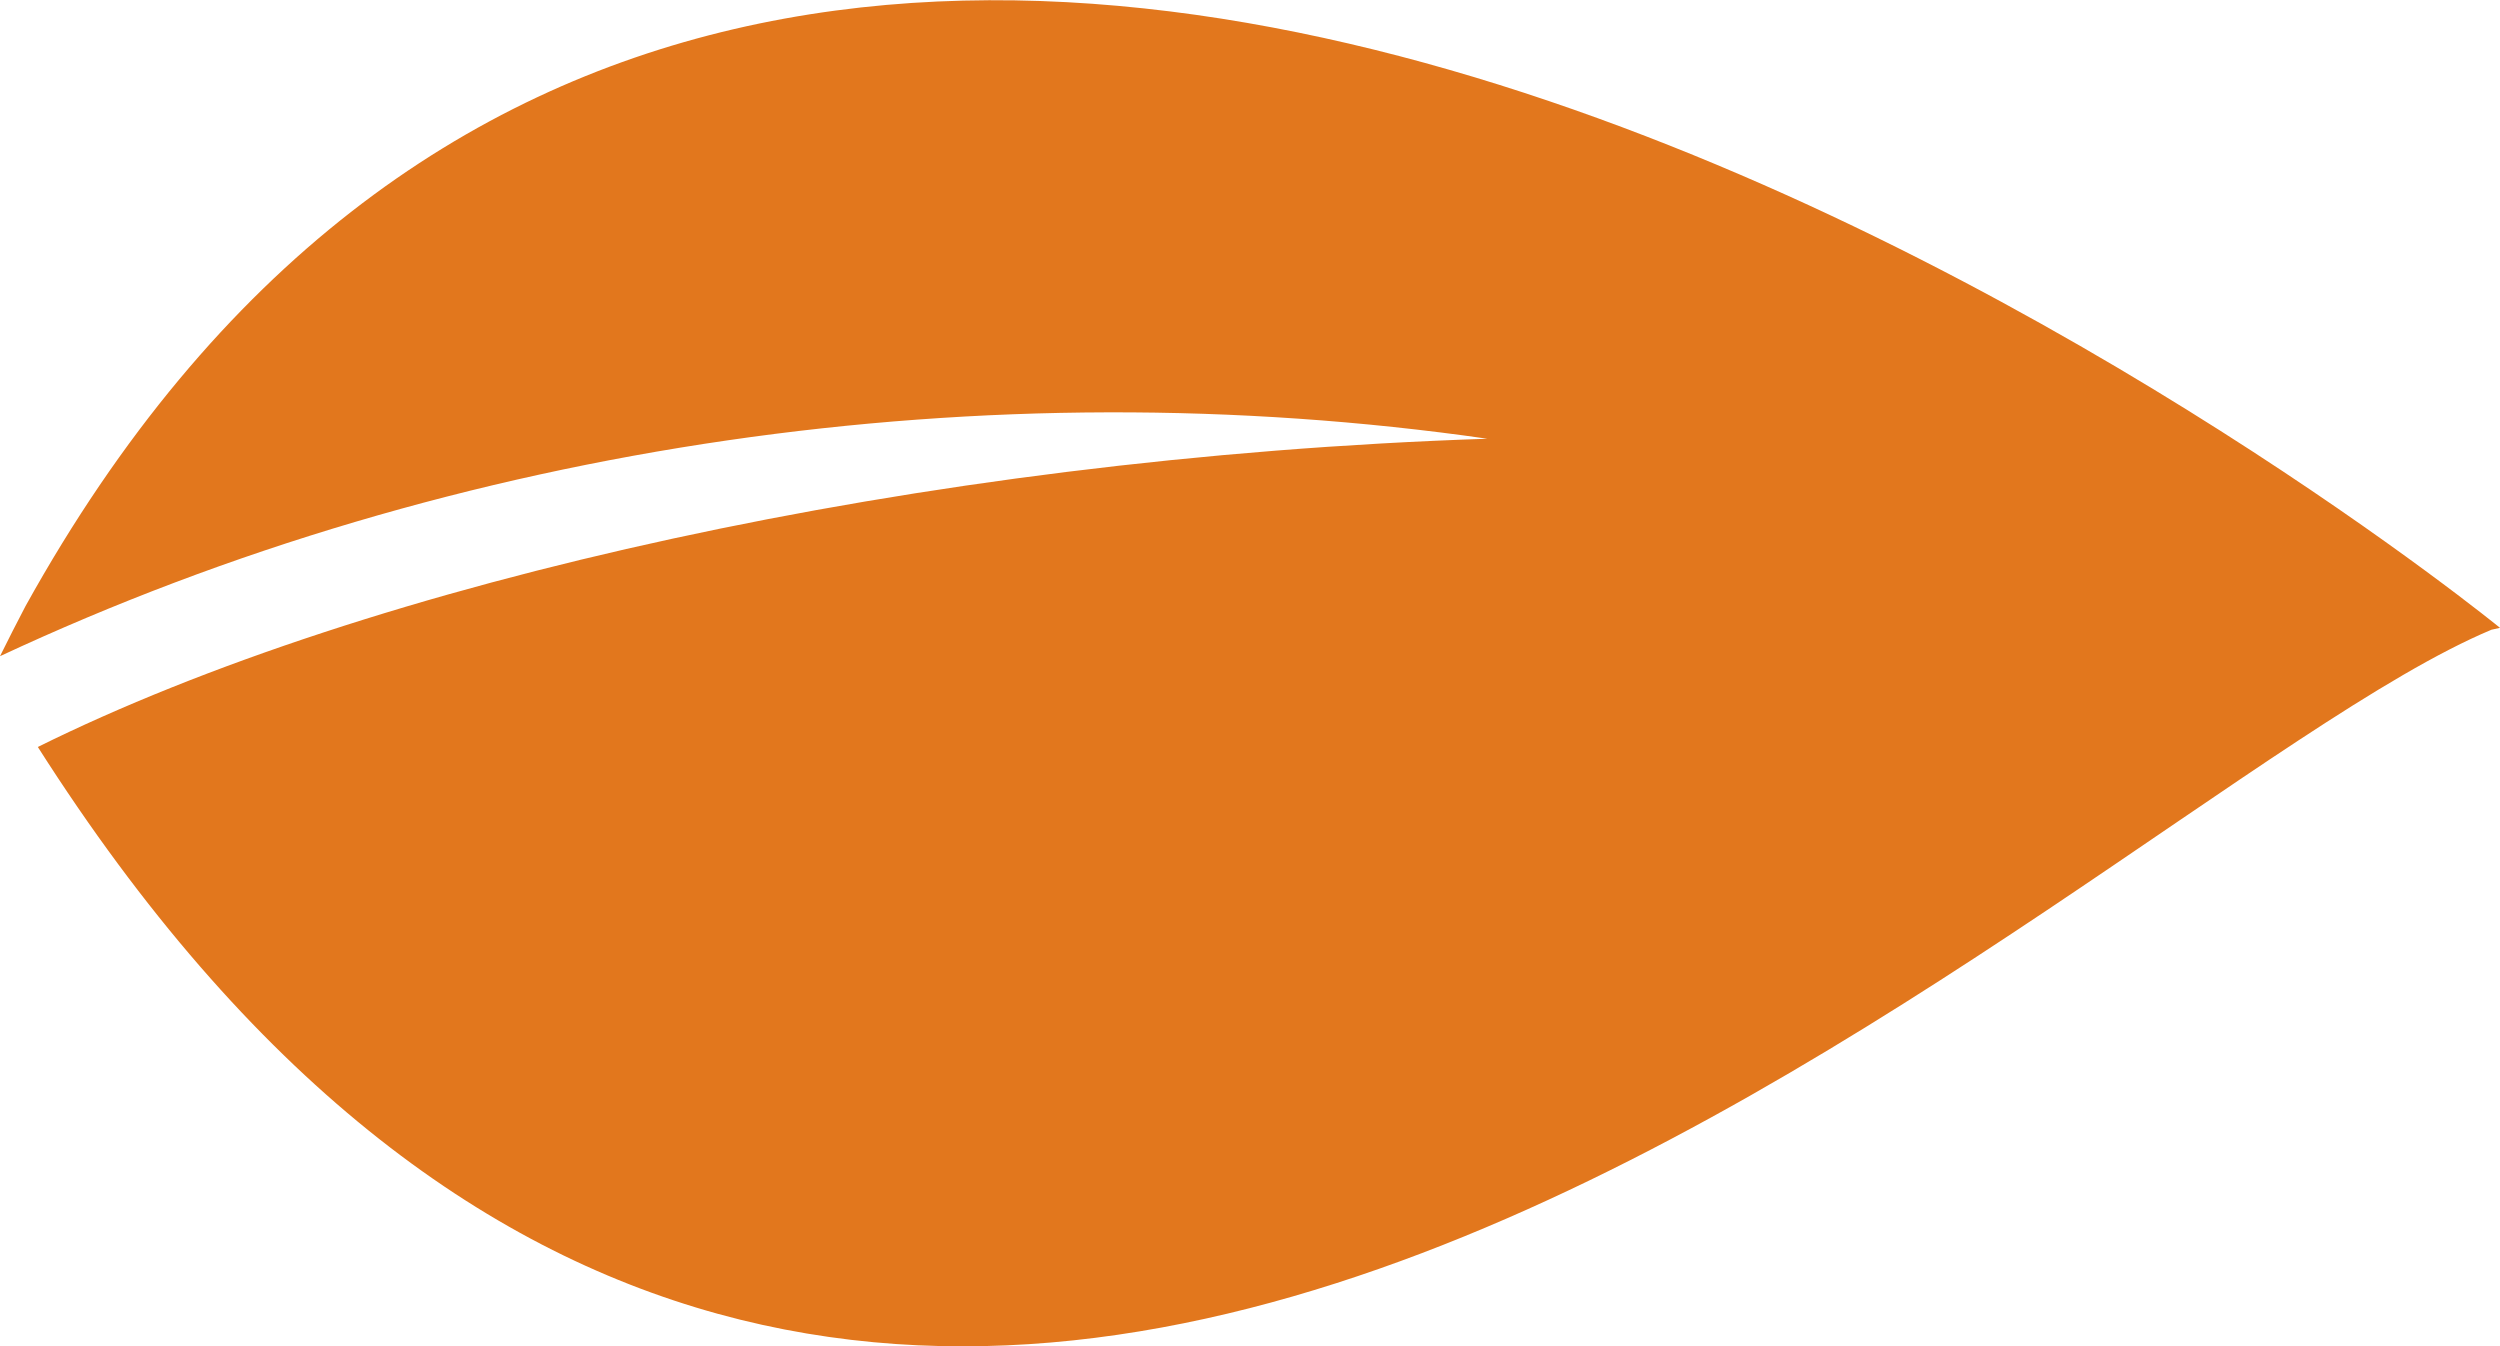
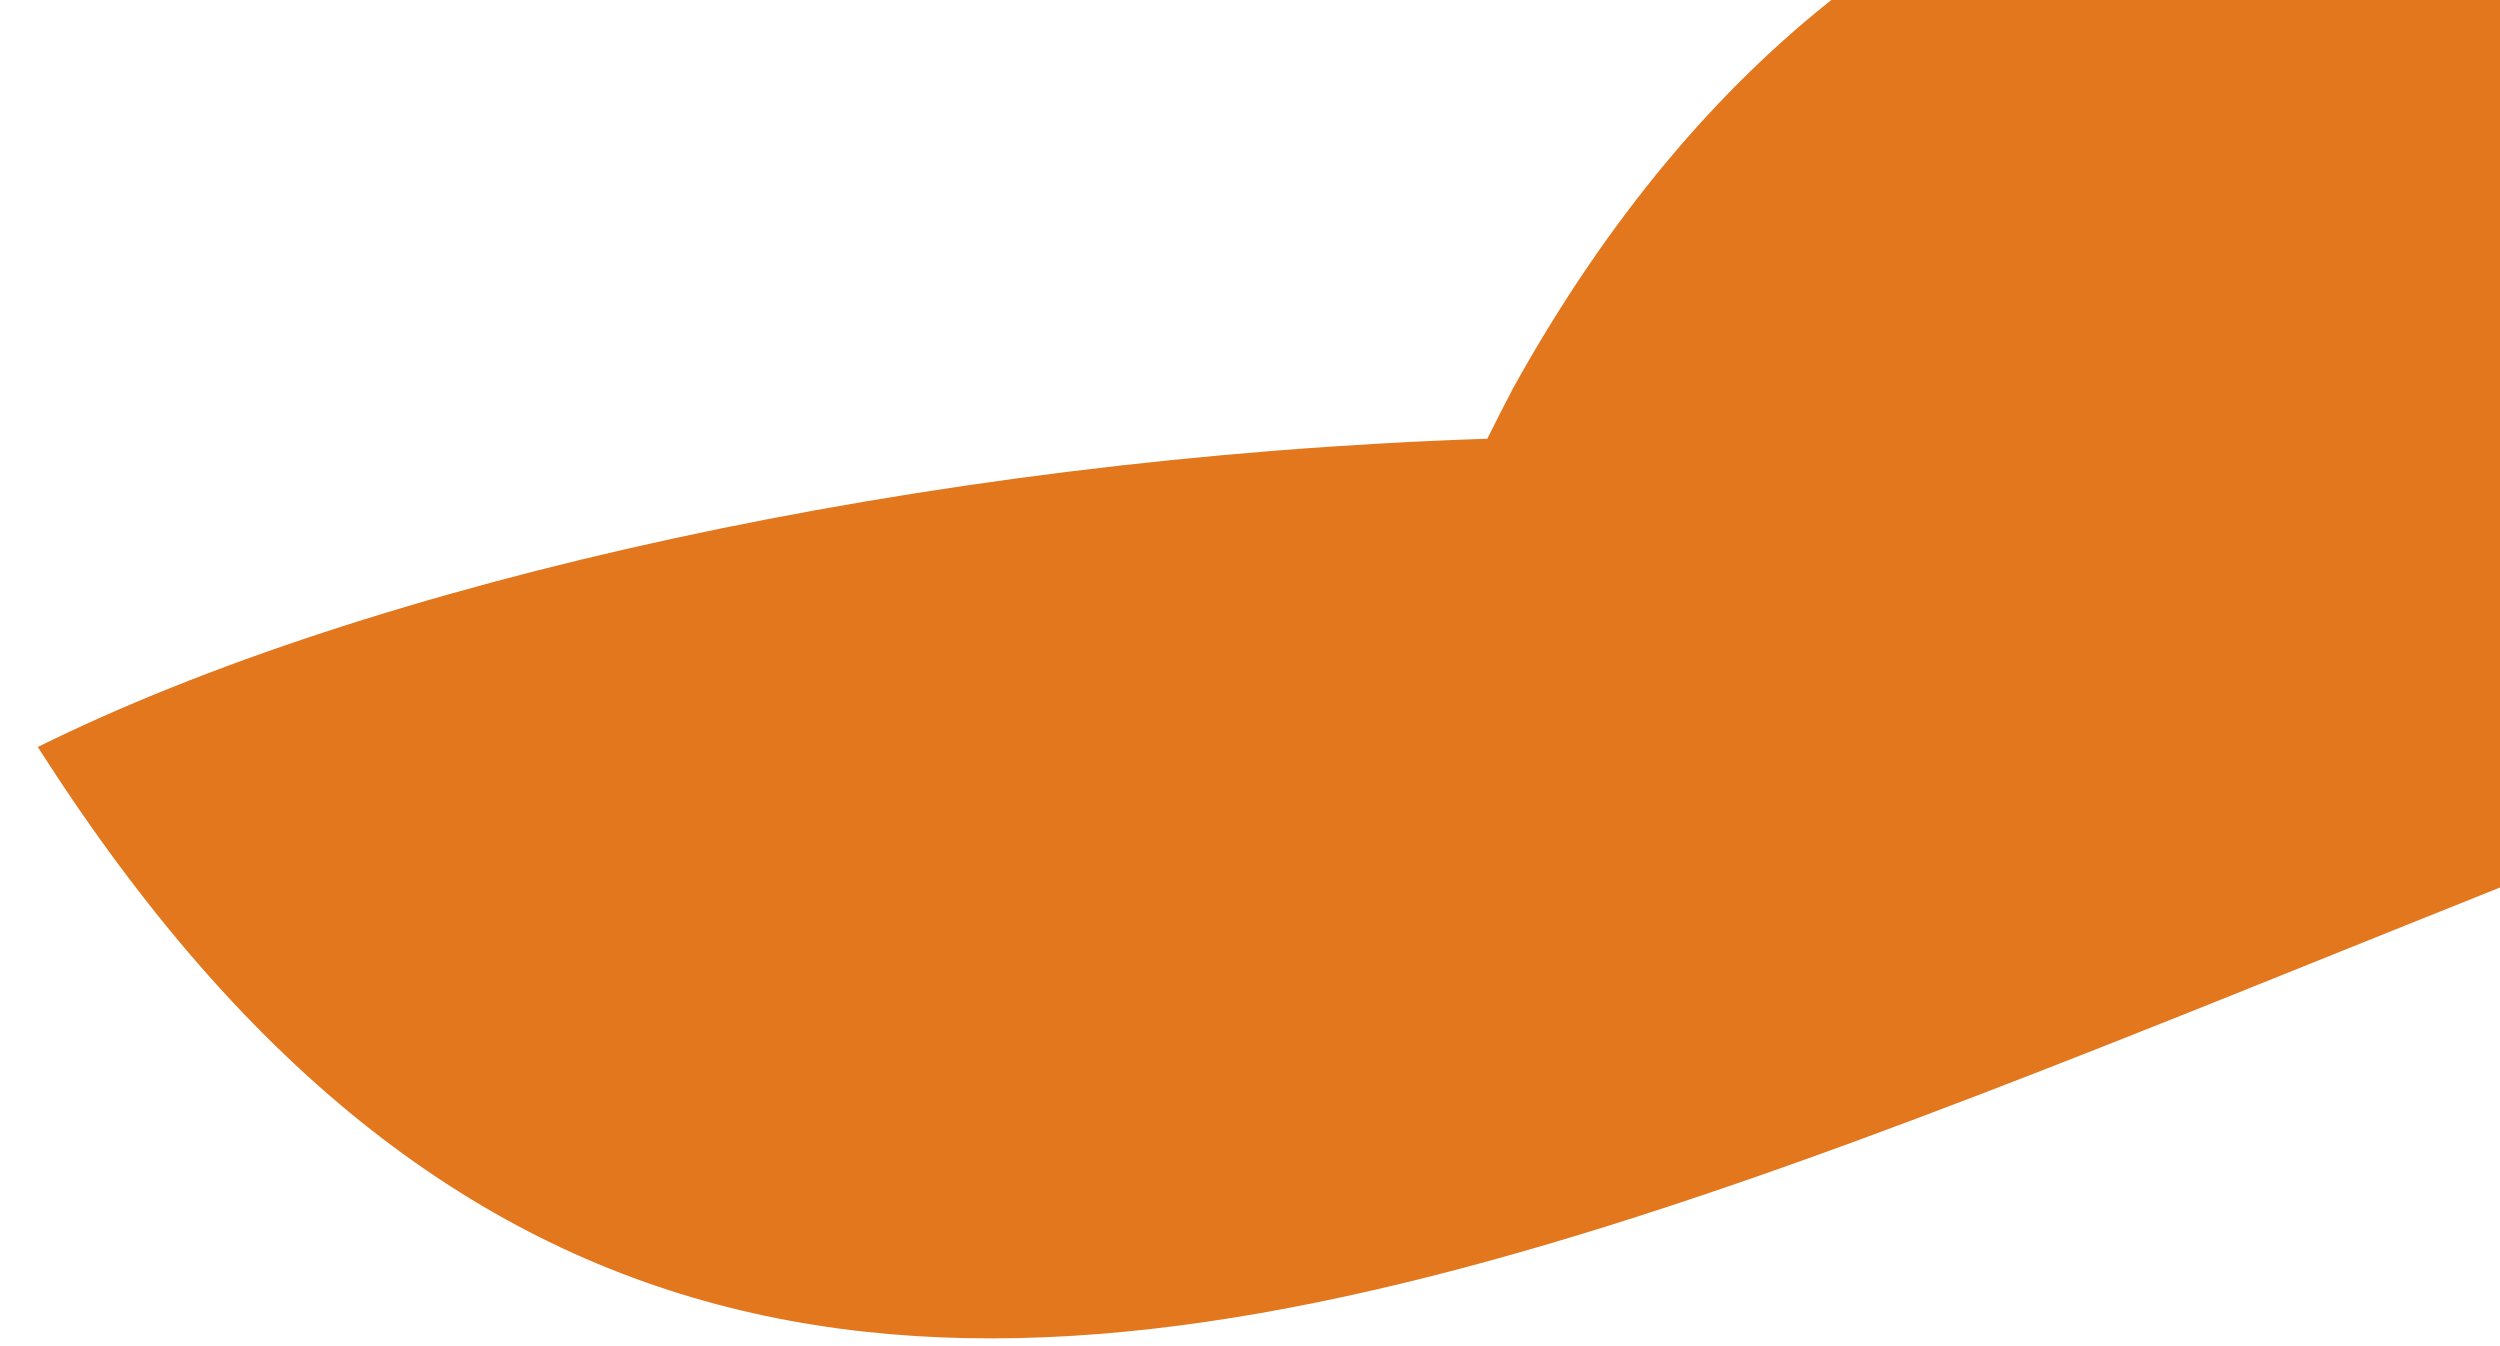
<svg xmlns="http://www.w3.org/2000/svg" version="1.1" id="Layer_1" x="0px" y="0px" viewBox="0 0 264.4 142.4" style="enable-background:new 0 0 264.4 142.4;" xml:space="preserve">
  <style type="text/css">
	.st0{fill:#E2771D;}
</style>
-   <path class="st0" d="M4,79c34.9-17.3,93.1-30.6,153.3-32.6c-53-7.6-108.9,0.4-157.3,23c0.9-1.8,1.8-3.6,2.7-5.3  c80.7-145.5,261.7,2.3,261.7,2.3l-0.9,0.2C218.4,85.5,93.4,219.4,4,79" />
+   <path class="st0" d="M4,79c34.9-17.3,93.1-30.6,153.3-32.6c0.9-1.8,1.8-3.6,2.7-5.3  c80.7-145.5,261.7,2.3,261.7,2.3l-0.9,0.2C218.4,85.5,93.4,219.4,4,79" />
</svg>